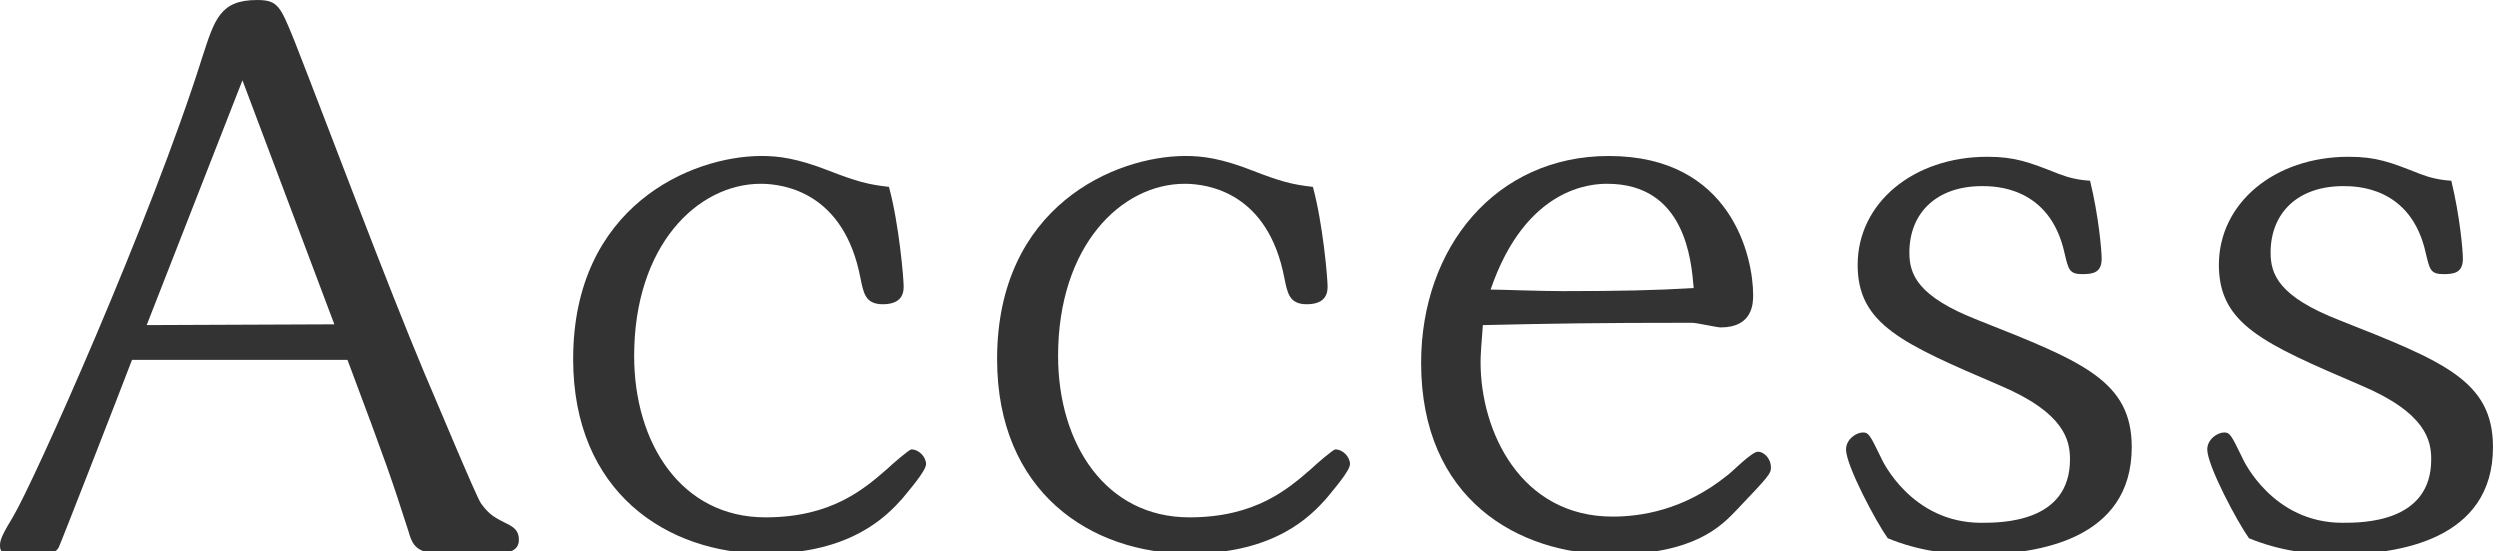
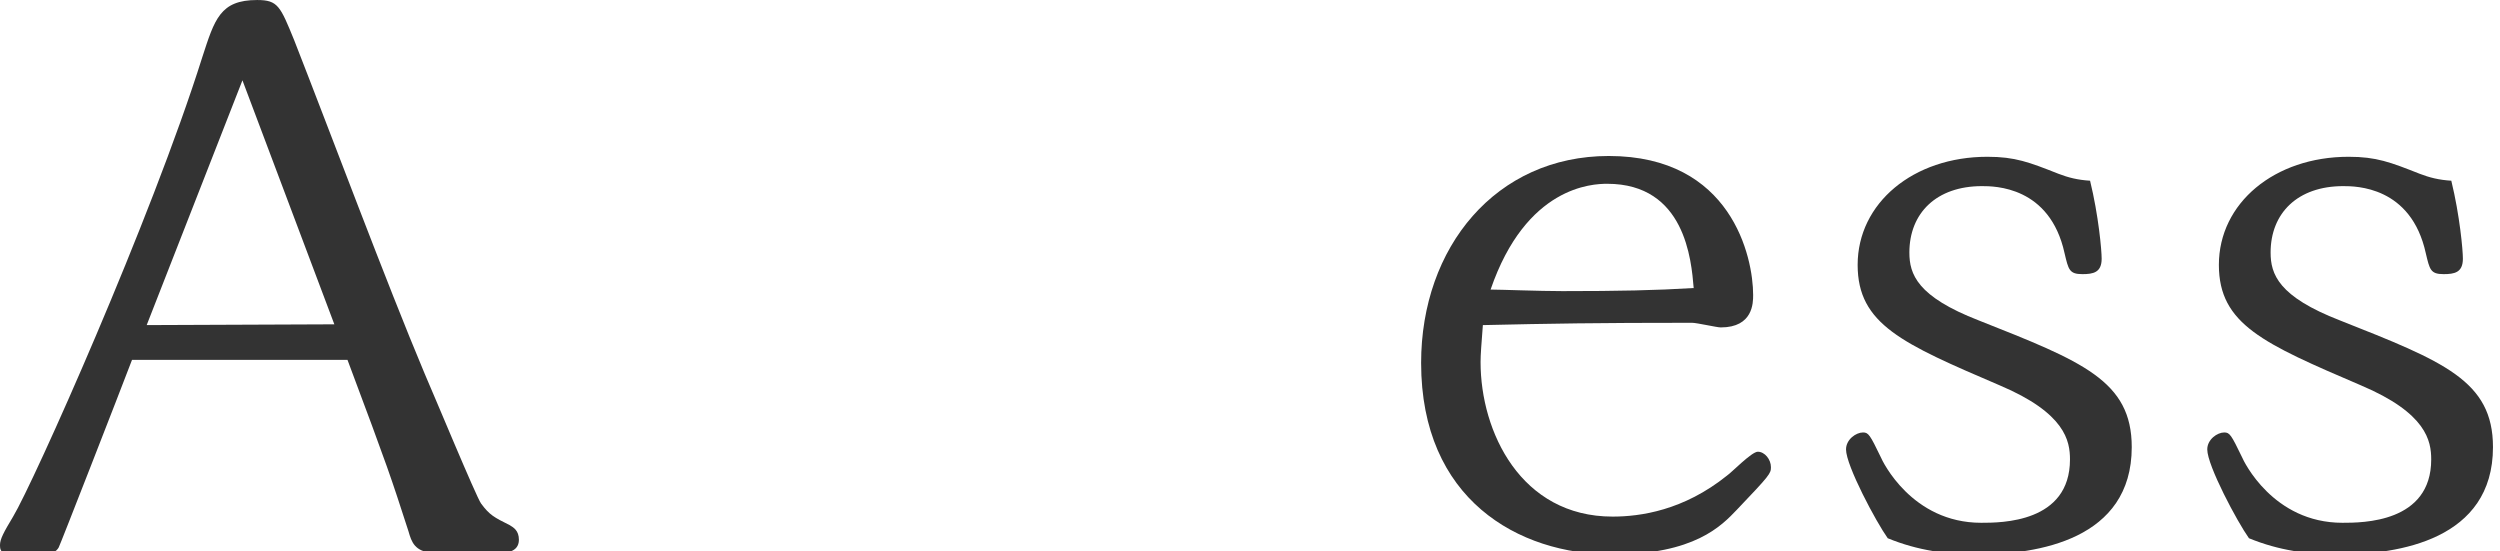
<svg xmlns="http://www.w3.org/2000/svg" version="1.1" x="0px" y="0px" width="136px" height="30px" viewBox="204.057 19.109 136 30" enable-background="new 204.057 19.109 136 30" xml:space="preserve">
  <defs>
</defs>
  <rect fill="transparent" width="549" height="89" />
  <g>
    <g>
      <path fill="#333333" d="M211.239,38.685c-0.672,1.765-3.948,10.166-3.99,10.208c-0.126,0.21-0.336,0.462-1.807,0.462    c-1.26,0-1.386-0.21-1.386-0.588c0-0.336,0.21-0.714,0.714-1.555c1.092-1.806,7.52-16.173,10.292-24.994    c0.672-2.059,0.966-3.108,2.982-3.108c1.134,0,1.26,0.336,2.016,2.185c1.975,5.041,4.999,13.148,7.1,18.146    c0.462,1.051,2.814,6.722,3.066,7.058c0.462,0.63,0.715,0.756,1.555,1.176c0.21,0.127,0.504,0.295,0.504,0.799    c0,0.714-0.798,0.714-1.05,0.714c-0.589,0-3.235,0.042-3.655,0c-0.966-0.084-1.134-0.588-1.302-1.176    c-0.967-2.983-1.051-3.277-3.318-9.326H211.239z M217.246,23.478l-5.209,13.316l10.208-0.042L217.246,23.478z" />
-       <path fill="#333333" d="M253.216,34.694c0,0.294-0.042,0.966-1.134,0.966c-0.966,0-1.05-0.63-1.218-1.429    c-0.883-4.62-4.117-5.124-5.419-5.124c-3.445,0-6.89,3.36-6.89,9.367c0,4.747,2.563,8.779,7.142,8.779    c3.612,0,5.377-1.554,6.637-2.646c0.168-0.168,1.177-1.05,1.303-1.05c0.42,0,0.798,0.42,0.798,0.798s-0.966,1.471-1.303,1.891    c-0.798,0.882-2.73,2.982-7.435,2.982c-5.377,0-10.46-3.36-10.46-10.586c0-8.317,6.427-11.048,10.25-11.048    c0.924,0,1.932,0.126,3.654,0.798c1.513,0.588,2.143,0.757,3.276,0.883C252.964,31.291,253.216,34.231,253.216,34.694z" />
-       <path fill="#333333" d="M276.278,34.694c0,0.294-0.042,0.966-1.134,0.966c-0.966,0-1.05-0.63-1.218-1.429    c-0.883-4.62-4.117-5.124-5.419-5.124c-3.445,0-6.89,3.36-6.89,9.367c0,4.747,2.563,8.779,7.142,8.779    c3.612,0,5.377-1.554,6.637-2.646c0.168-0.168,1.177-1.05,1.303-1.05c0.42,0,0.798,0.42,0.798,0.798s-0.966,1.471-1.303,1.891    c-0.798,0.882-2.73,2.982-7.435,2.982c-5.377,0-10.46-3.36-10.46-10.586c0-8.317,6.427-11.048,10.25-11.048    c0.924,0,1.932,0.126,3.654,0.798c1.513,0.588,2.143,0.757,3.276,0.883C276.026,31.291,276.278,34.231,276.278,34.694z" />
      <path fill="#333333" d="M284.6,38.811c0,3.781,2.185,8.401,7.184,8.401c1.512,0,3.864-0.336,6.217-2.227    c0.252-0.168,1.344-1.302,1.681-1.302c0.378,0,0.714,0.42,0.714,0.84c0,0.336-0.042,0.42-1.849,2.311    c-0.84,0.882-2.311,2.437-6.763,2.437c-5.167,0-10.418-3.024-10.418-10.418c0-6.301,4.074-11.258,10.208-11.258    c6.679,0,7.854,5.503,7.854,7.562c0,0.42,0,1.764-1.764,1.764c-0.21,0-1.303-0.252-1.555-0.252c-5.209,0-7.688,0.042-11.384,0.126    C284.642,37.887,284.6,38.391,284.6,38.811z M291.489,29.107c-0.799,0-4.411,0.126-6.344,5.755c0.546,0,2.646,0.084,3.907,0.084    c3.066,0,5.083-0.042,7.141-0.168C296.067,33.266,295.731,29.107,291.489,29.107z" />
      <path fill="#333333" d="M318.387,33.182c0,0.756-0.463,0.84-1.051,0.84c-0.714,0-0.756-0.252-0.966-1.134    c-0.798-3.654-3.823-3.654-4.495-3.654c-2.479,0-3.948,1.47-3.948,3.612c0,1.176,0.42,2.395,3.78,3.696    c5.629,2.227,8.317,3.277,8.317,6.89c0,5.041-5.125,5.839-8.401,5.839c-1.639,0-3.234-0.21-4.873-0.882    c-0.63-0.883-2.269-3.949-2.269-4.831c0-0.546,0.547-0.924,0.925-0.924c0.294,0,0.378,0.126,0.966,1.344    c0.084,0.21,1.681,3.57,5.461,3.57c1.093,0,4.831,0,4.831-3.444c0-1.008-0.252-2.521-3.822-4.032    c-5.293-2.269-7.729-3.319-7.729-6.554c0-3.36,3.024-5.881,7.057-5.881c1.513,0,2.269,0.294,3.865,0.924    c0.546,0.21,1.05,0.336,1.722,0.378C318.219,30.829,318.387,32.72,318.387,33.182z" />
      <path fill="#333333" d="M338.038,33.182c0,0.756-0.463,0.84-1.051,0.84c-0.714,0-0.756-0.252-0.966-1.134    c-0.798-3.654-3.823-3.654-4.495-3.654c-2.479,0-3.948,1.47-3.948,3.612c0,1.176,0.42,2.395,3.78,3.696    c5.629,2.227,8.317,3.277,8.317,6.89c0,5.041-5.125,5.839-8.401,5.839c-1.638,0-3.234-0.21-4.873-0.882    c-0.63-0.883-2.269-3.949-2.269-4.831c0-0.546,0.547-0.924,0.925-0.924c0.294,0,0.378,0.126,0.966,1.344    c0.084,0.21,1.681,3.57,5.461,3.57c1.093,0,4.831,0,4.831-3.444c0-1.008-0.252-2.521-3.822-4.032    c-5.293-2.269-7.729-3.319-7.729-6.554c0-3.36,3.024-5.881,7.057-5.881c1.513,0,2.269,0.294,3.865,0.924    c0.546,0.21,1.05,0.336,1.722,0.378C337.87,30.829,338.038,32.72,338.038,33.182z" />
    </g>
  </g>
</svg>